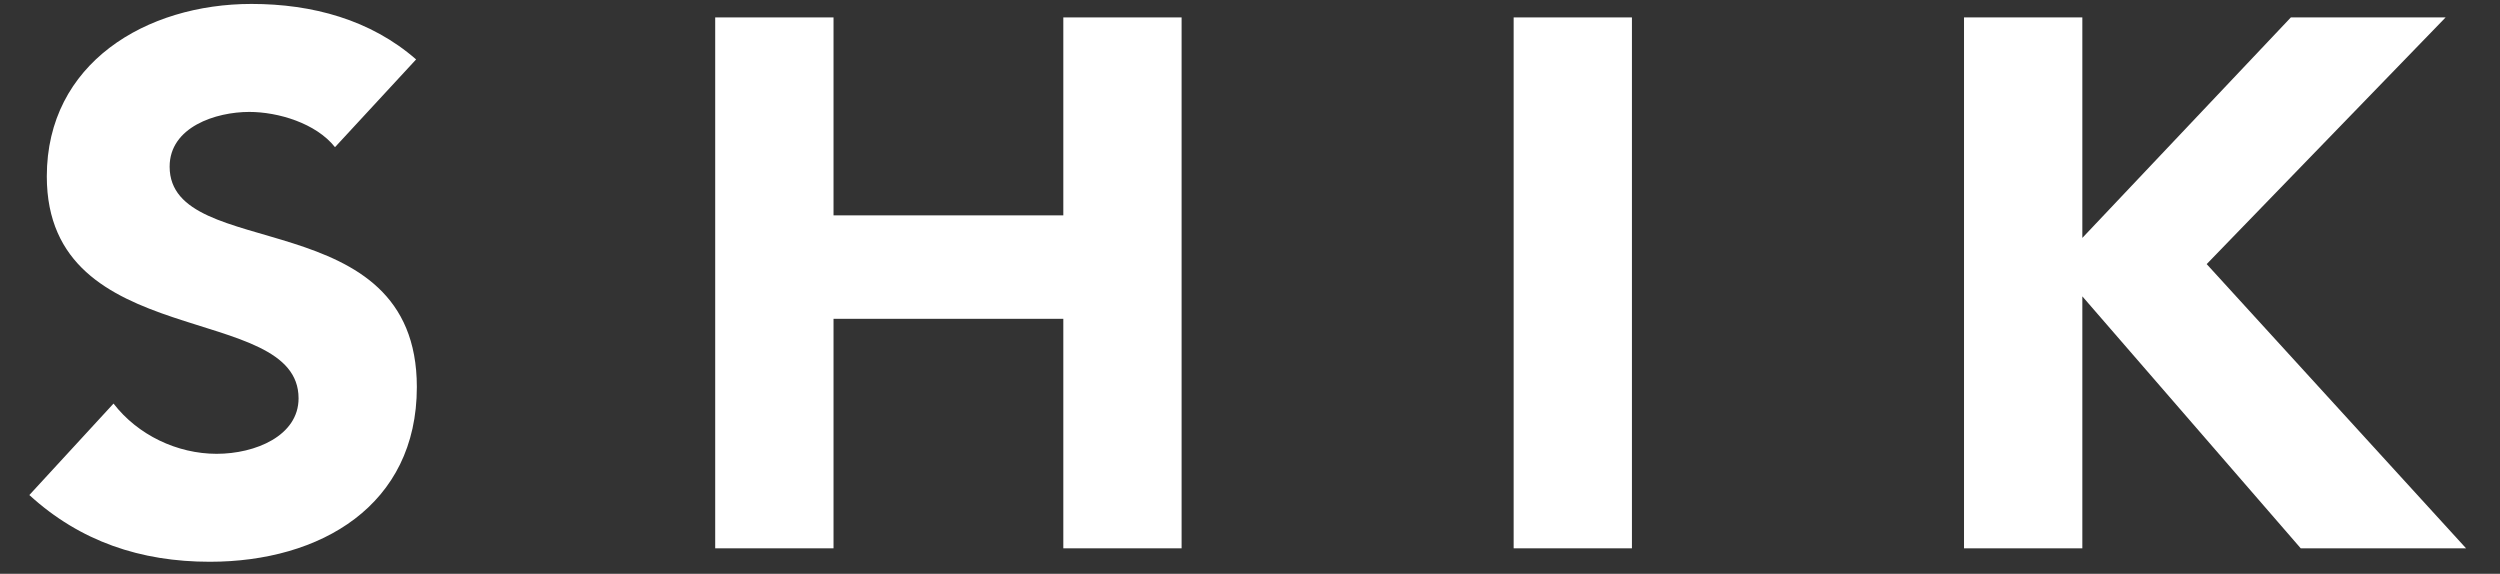
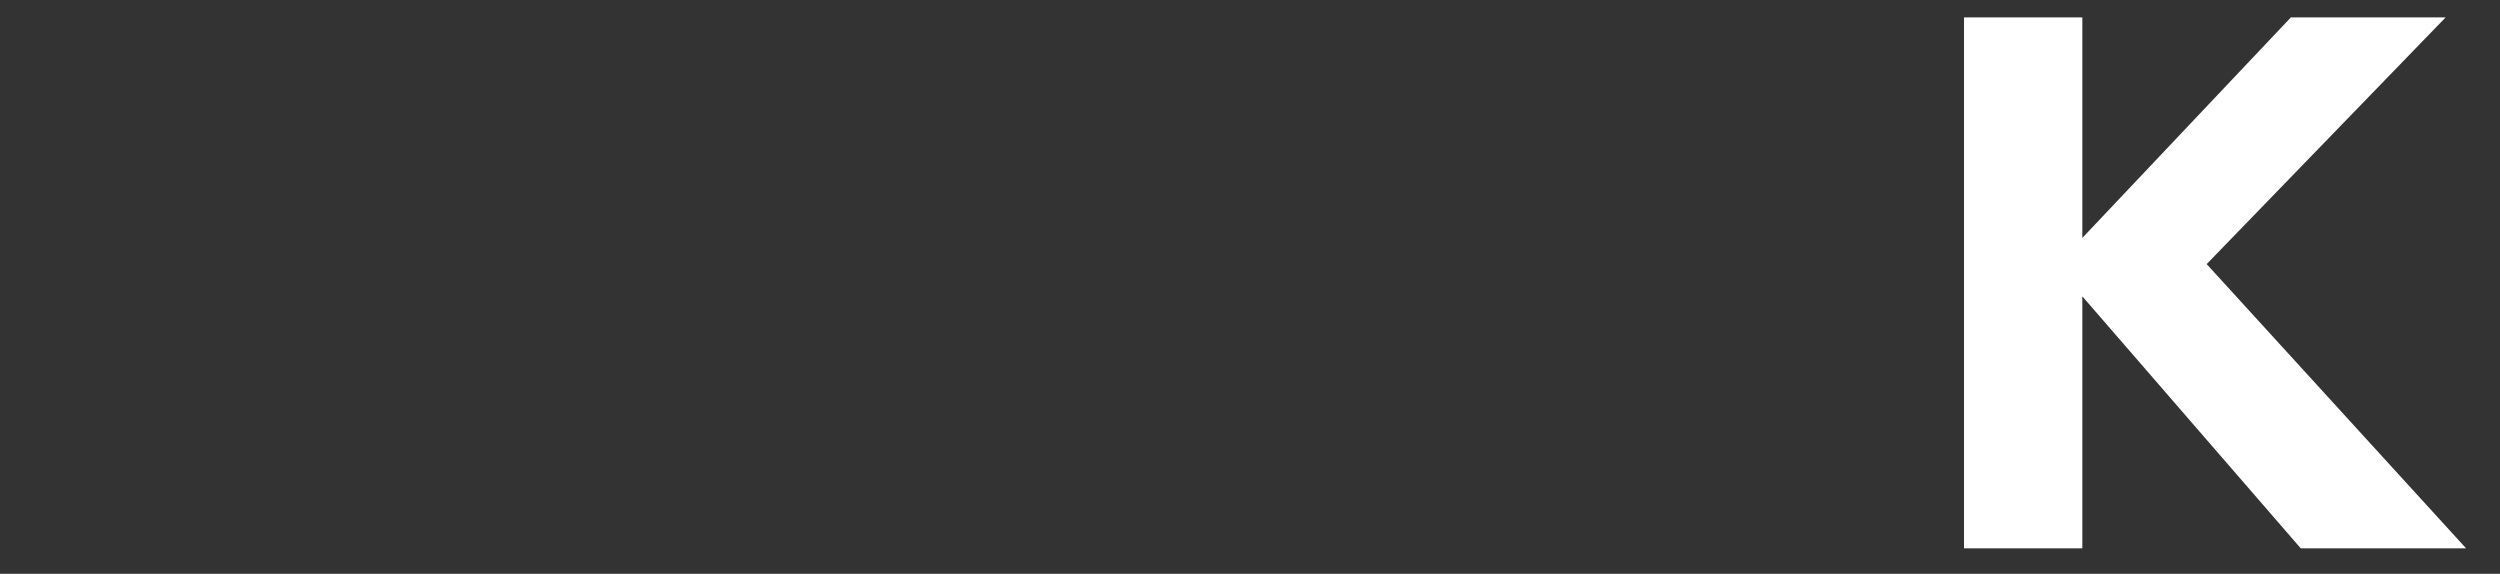
<svg xmlns="http://www.w3.org/2000/svg" width="61" height="14" viewBox="0 0 61 14" fill="none">
  <rect x="0" y="0" width="61" height="14" fill="#333333" stroke="none" />
-   <path d="M8.174 3.591C7.711 3.006 6.786 2.731 6.082 2.731C5.268 2.731 4.139 3.097 4.139 4.066C4.139 6.426 10.171 4.908 10.171 9.444C10.171 12.334 7.821 13.707 5.12 13.707C3.436 13.707 1.956 13.213 0.716 12.079L2.77 9.847C3.362 10.615 4.324 11.073 5.286 11.073C6.23 11.073 7.285 10.634 7.285 9.719C7.285 7.341 1.142 8.621 1.142 4.304C1.142 1.542 3.566 0.096 6.137 0.096C7.618 0.096 9.043 0.48 10.153 1.45L8.174 3.591Z" fill="white" />
-   <path d="M17.451 0.425H20.338V5.255H25.945V0.425H28.831V13.379H25.945V7.779H20.338V13.379H17.451V0.425Z" fill="white" />
-   <path d="M36.933 0.425H39.819V13.379H36.933V0.425Z" fill="white" />
  <path d="M47.922 0.425H50.809V5.805L55.897 0.425H59.673L53.843 6.444L60.172 13.379H56.138L50.809 7.231V13.379H47.922V0.425Z" fill="white" />
</svg>